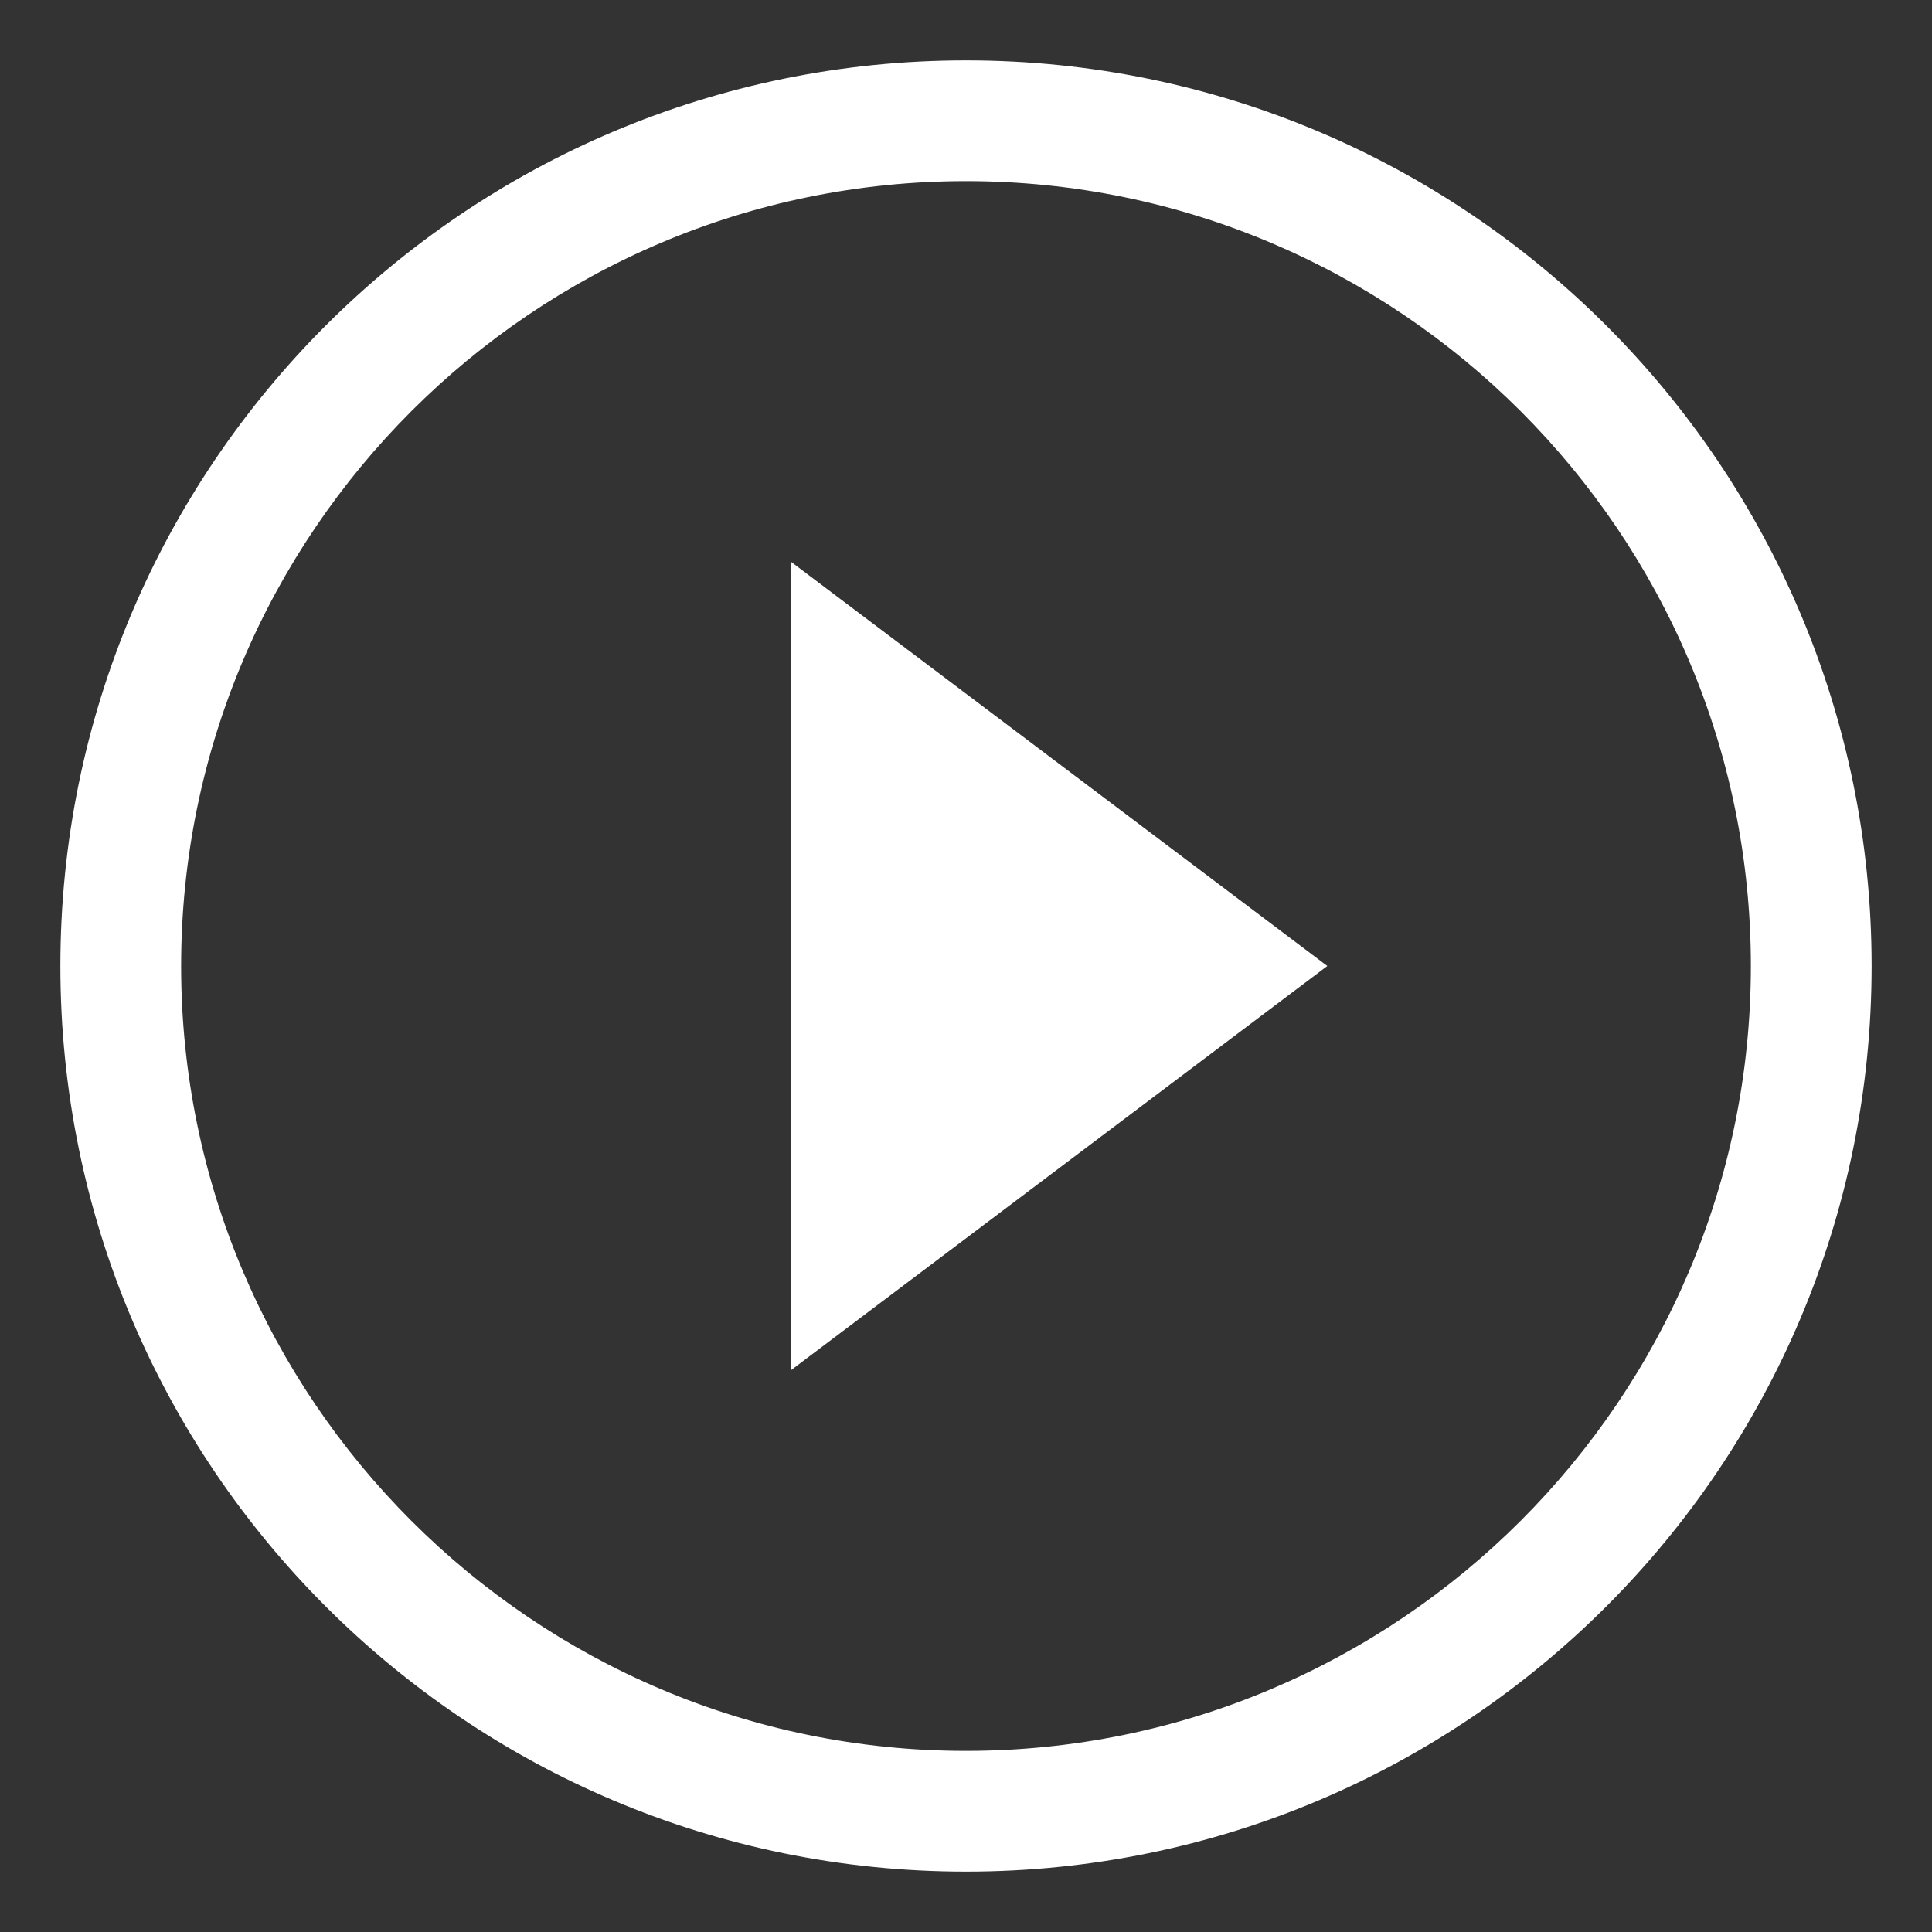
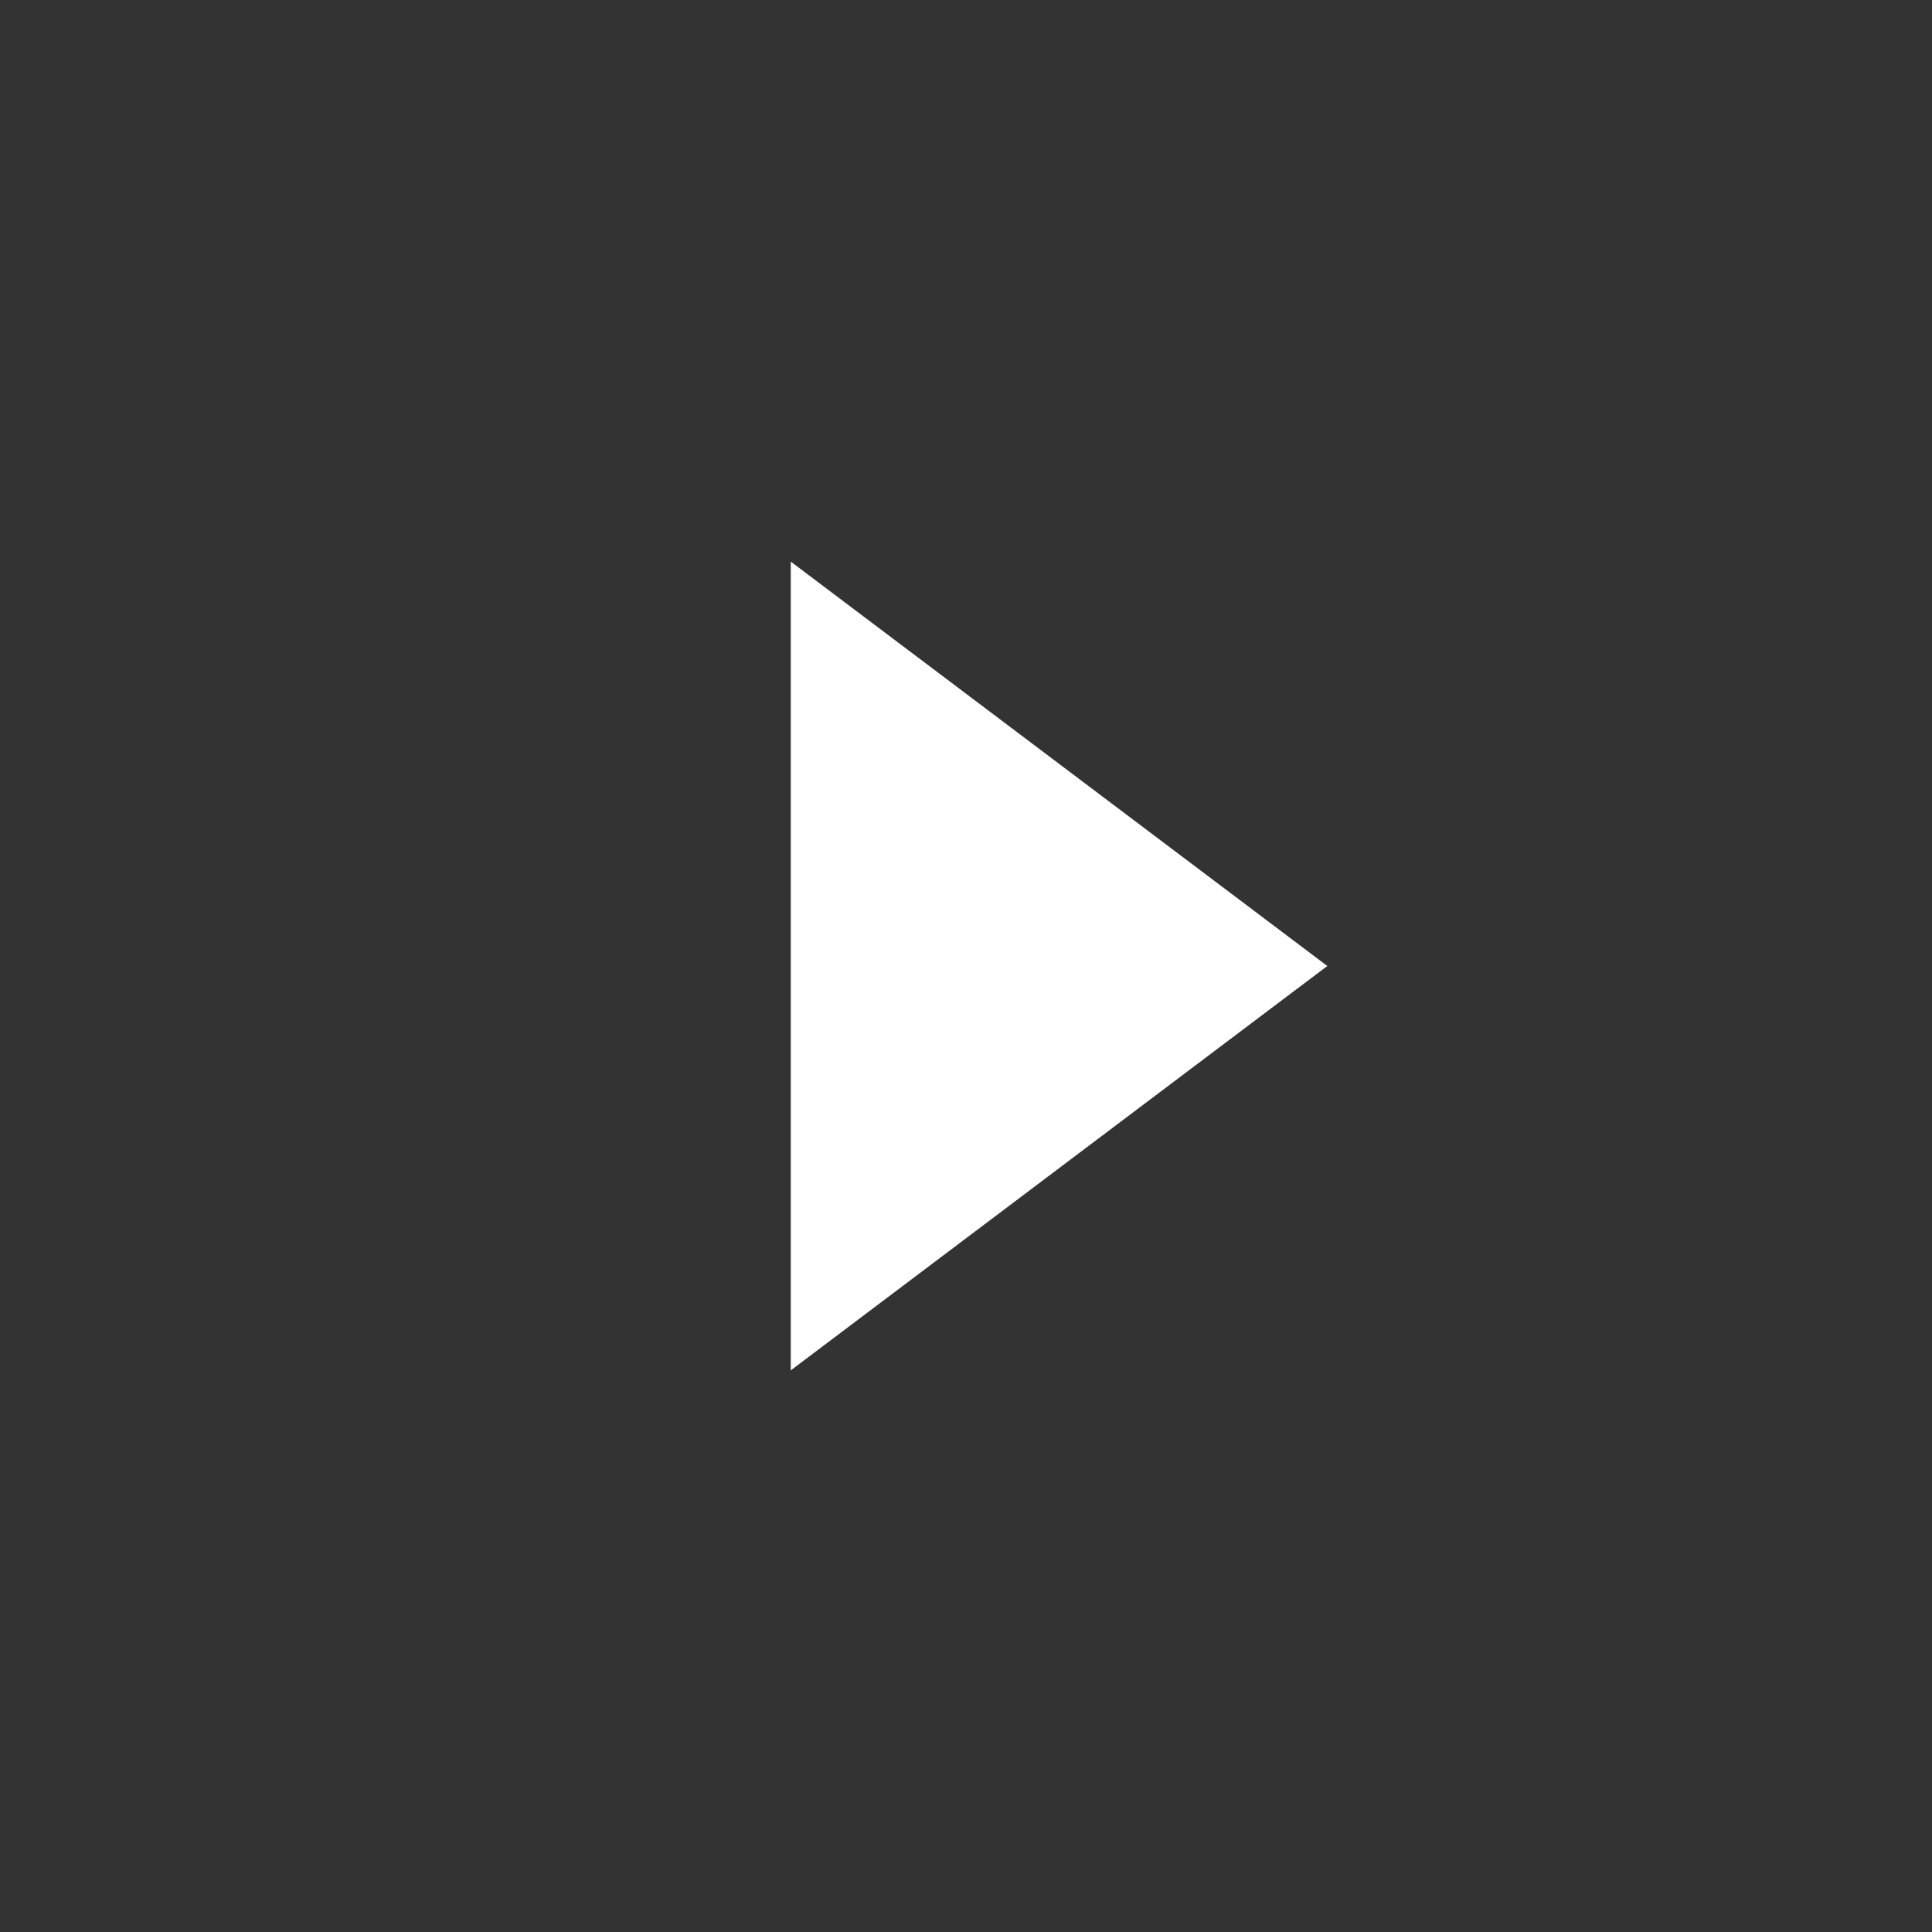
<svg xmlns="http://www.w3.org/2000/svg" width="64" height="64" viewBox="0 0 64 64">
  <rect x="0" y="0" width="64" height="64" fill="#333333" stroke="none" />
  <g fill="#fff">
-     <path d="m32 6c14.337 0 26 11.664 26 26 0 14.337-11.663 26-26 26-14.336 0-26-11.663-26-26 0-14.336 11.664-26 26-26m0-4c-16.568 0-30 13.432-30 30s13.432 30 30 30 30-13.432 30-30-13.432-30-30-30z" />
    <path d="m26.195 45.395 17.774-13.395-17.774-13.396z" />
  </g>
</svg>